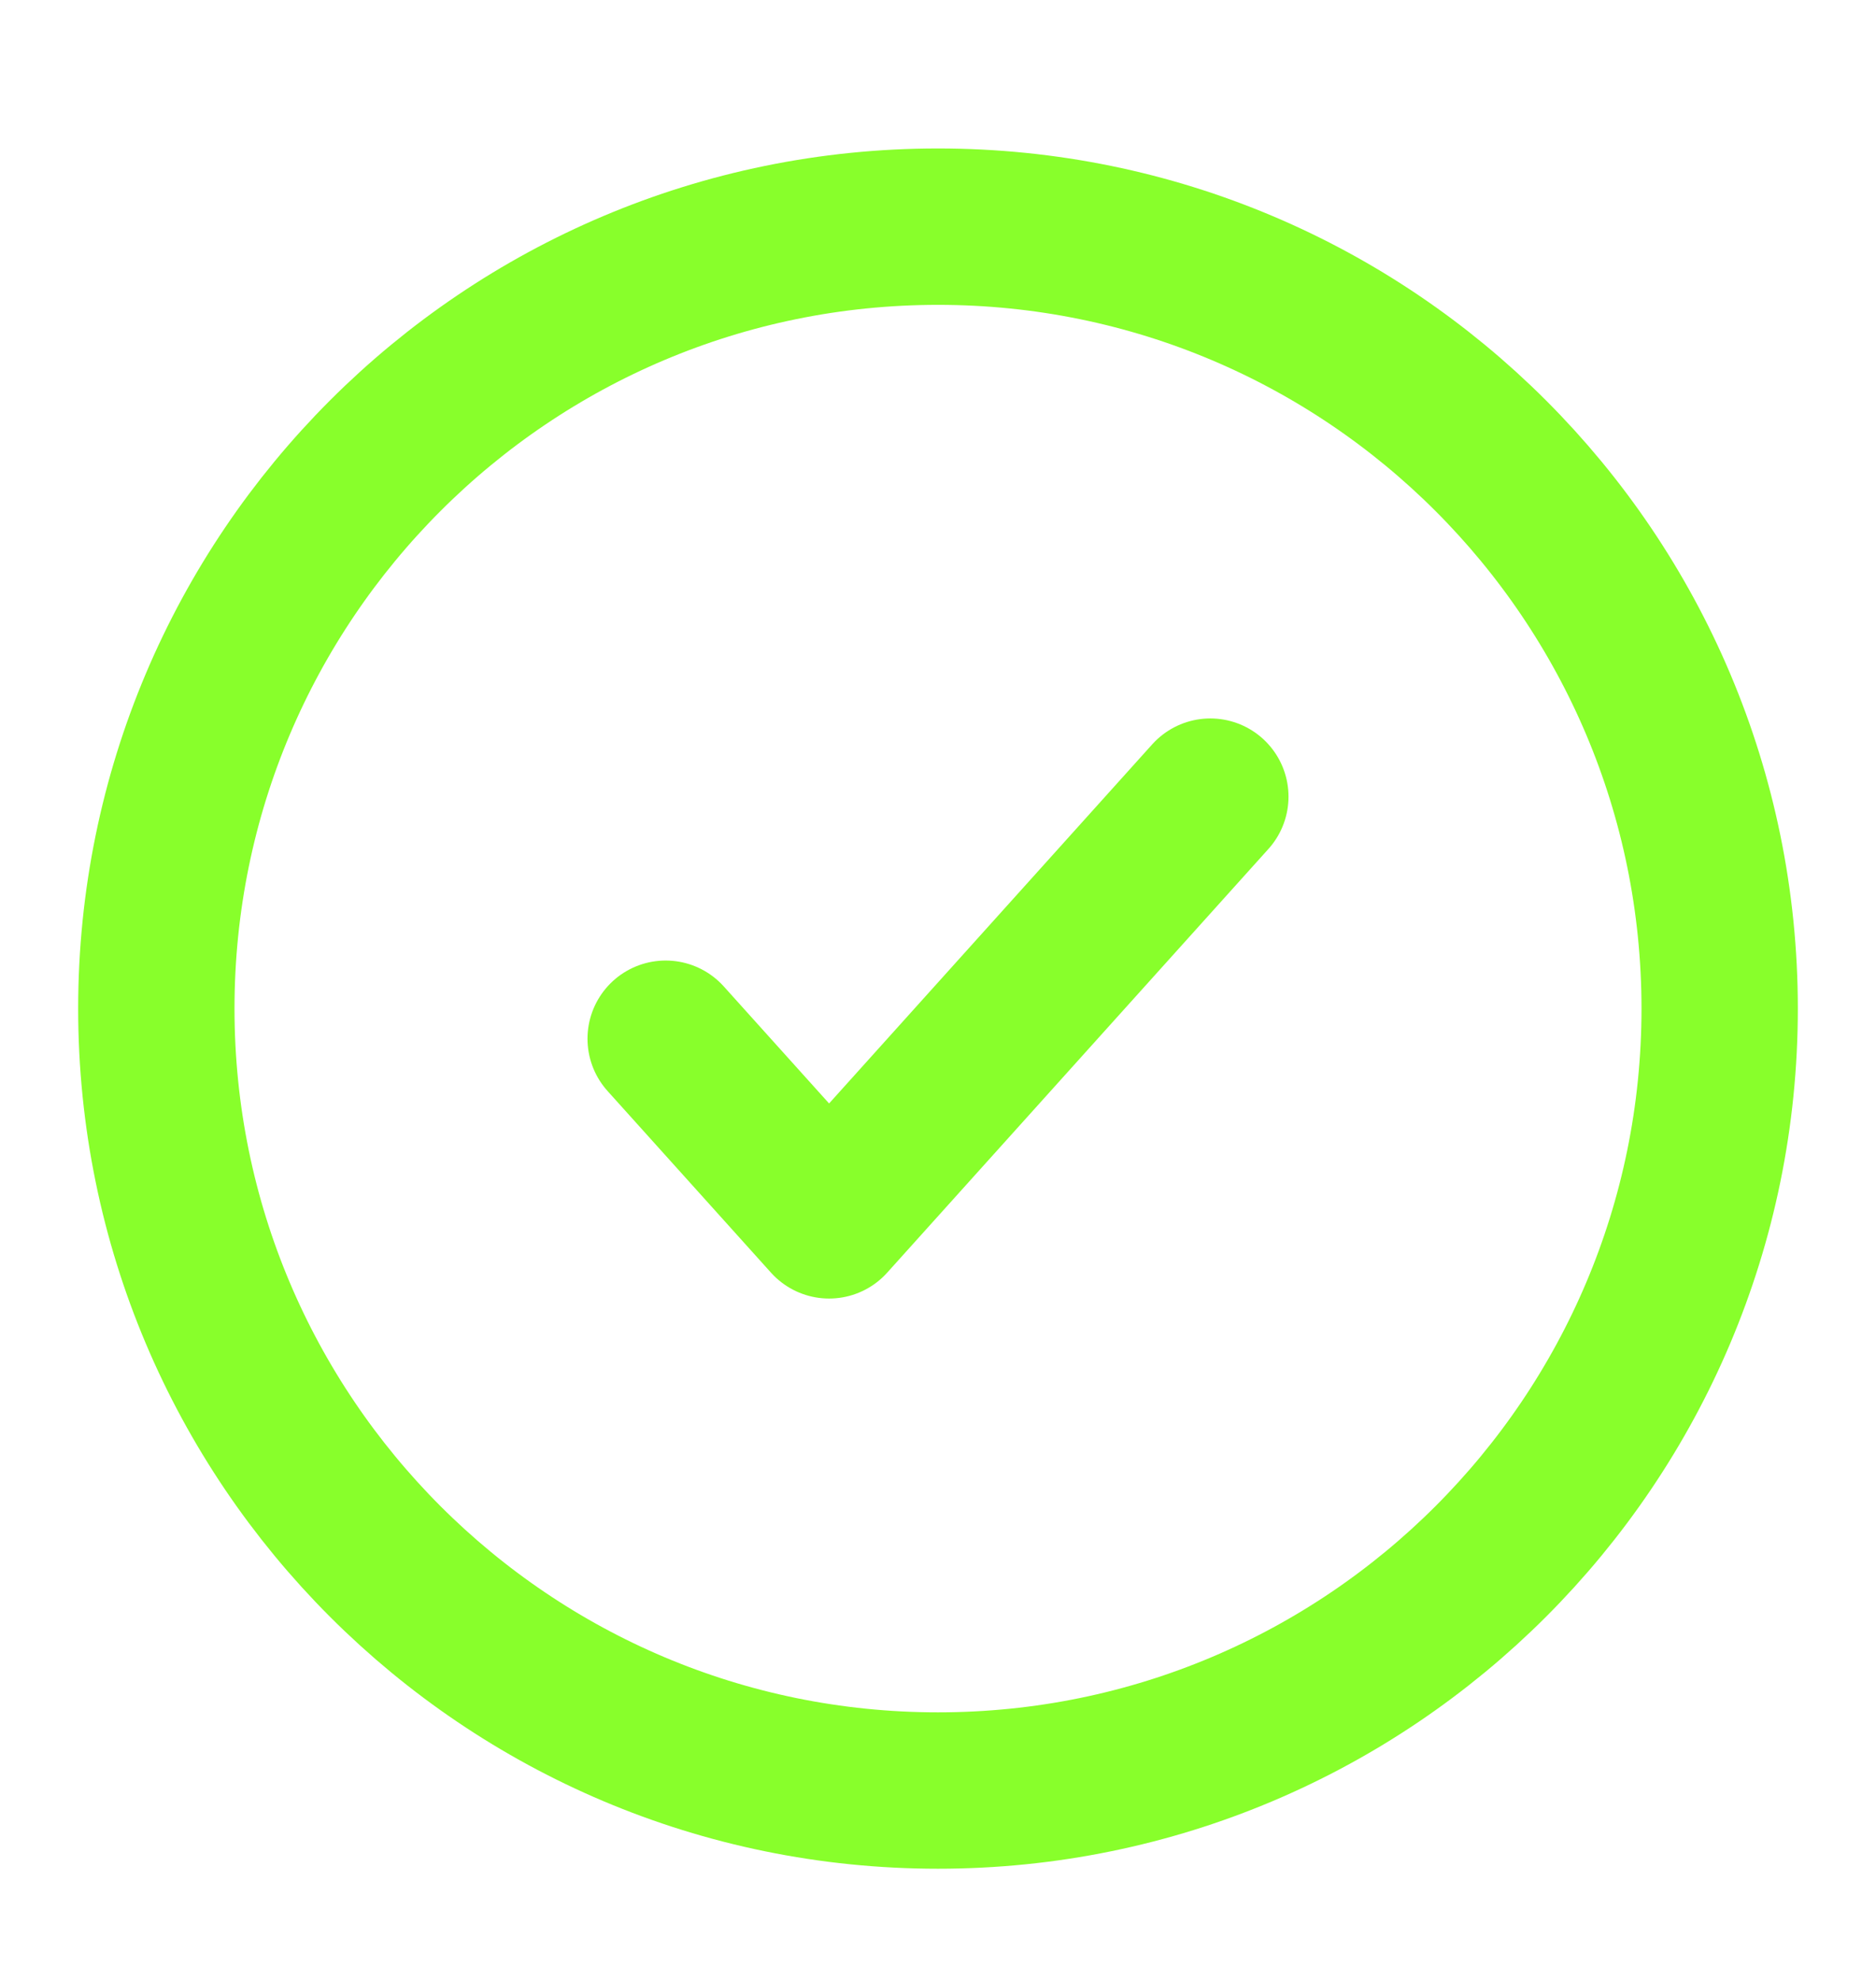
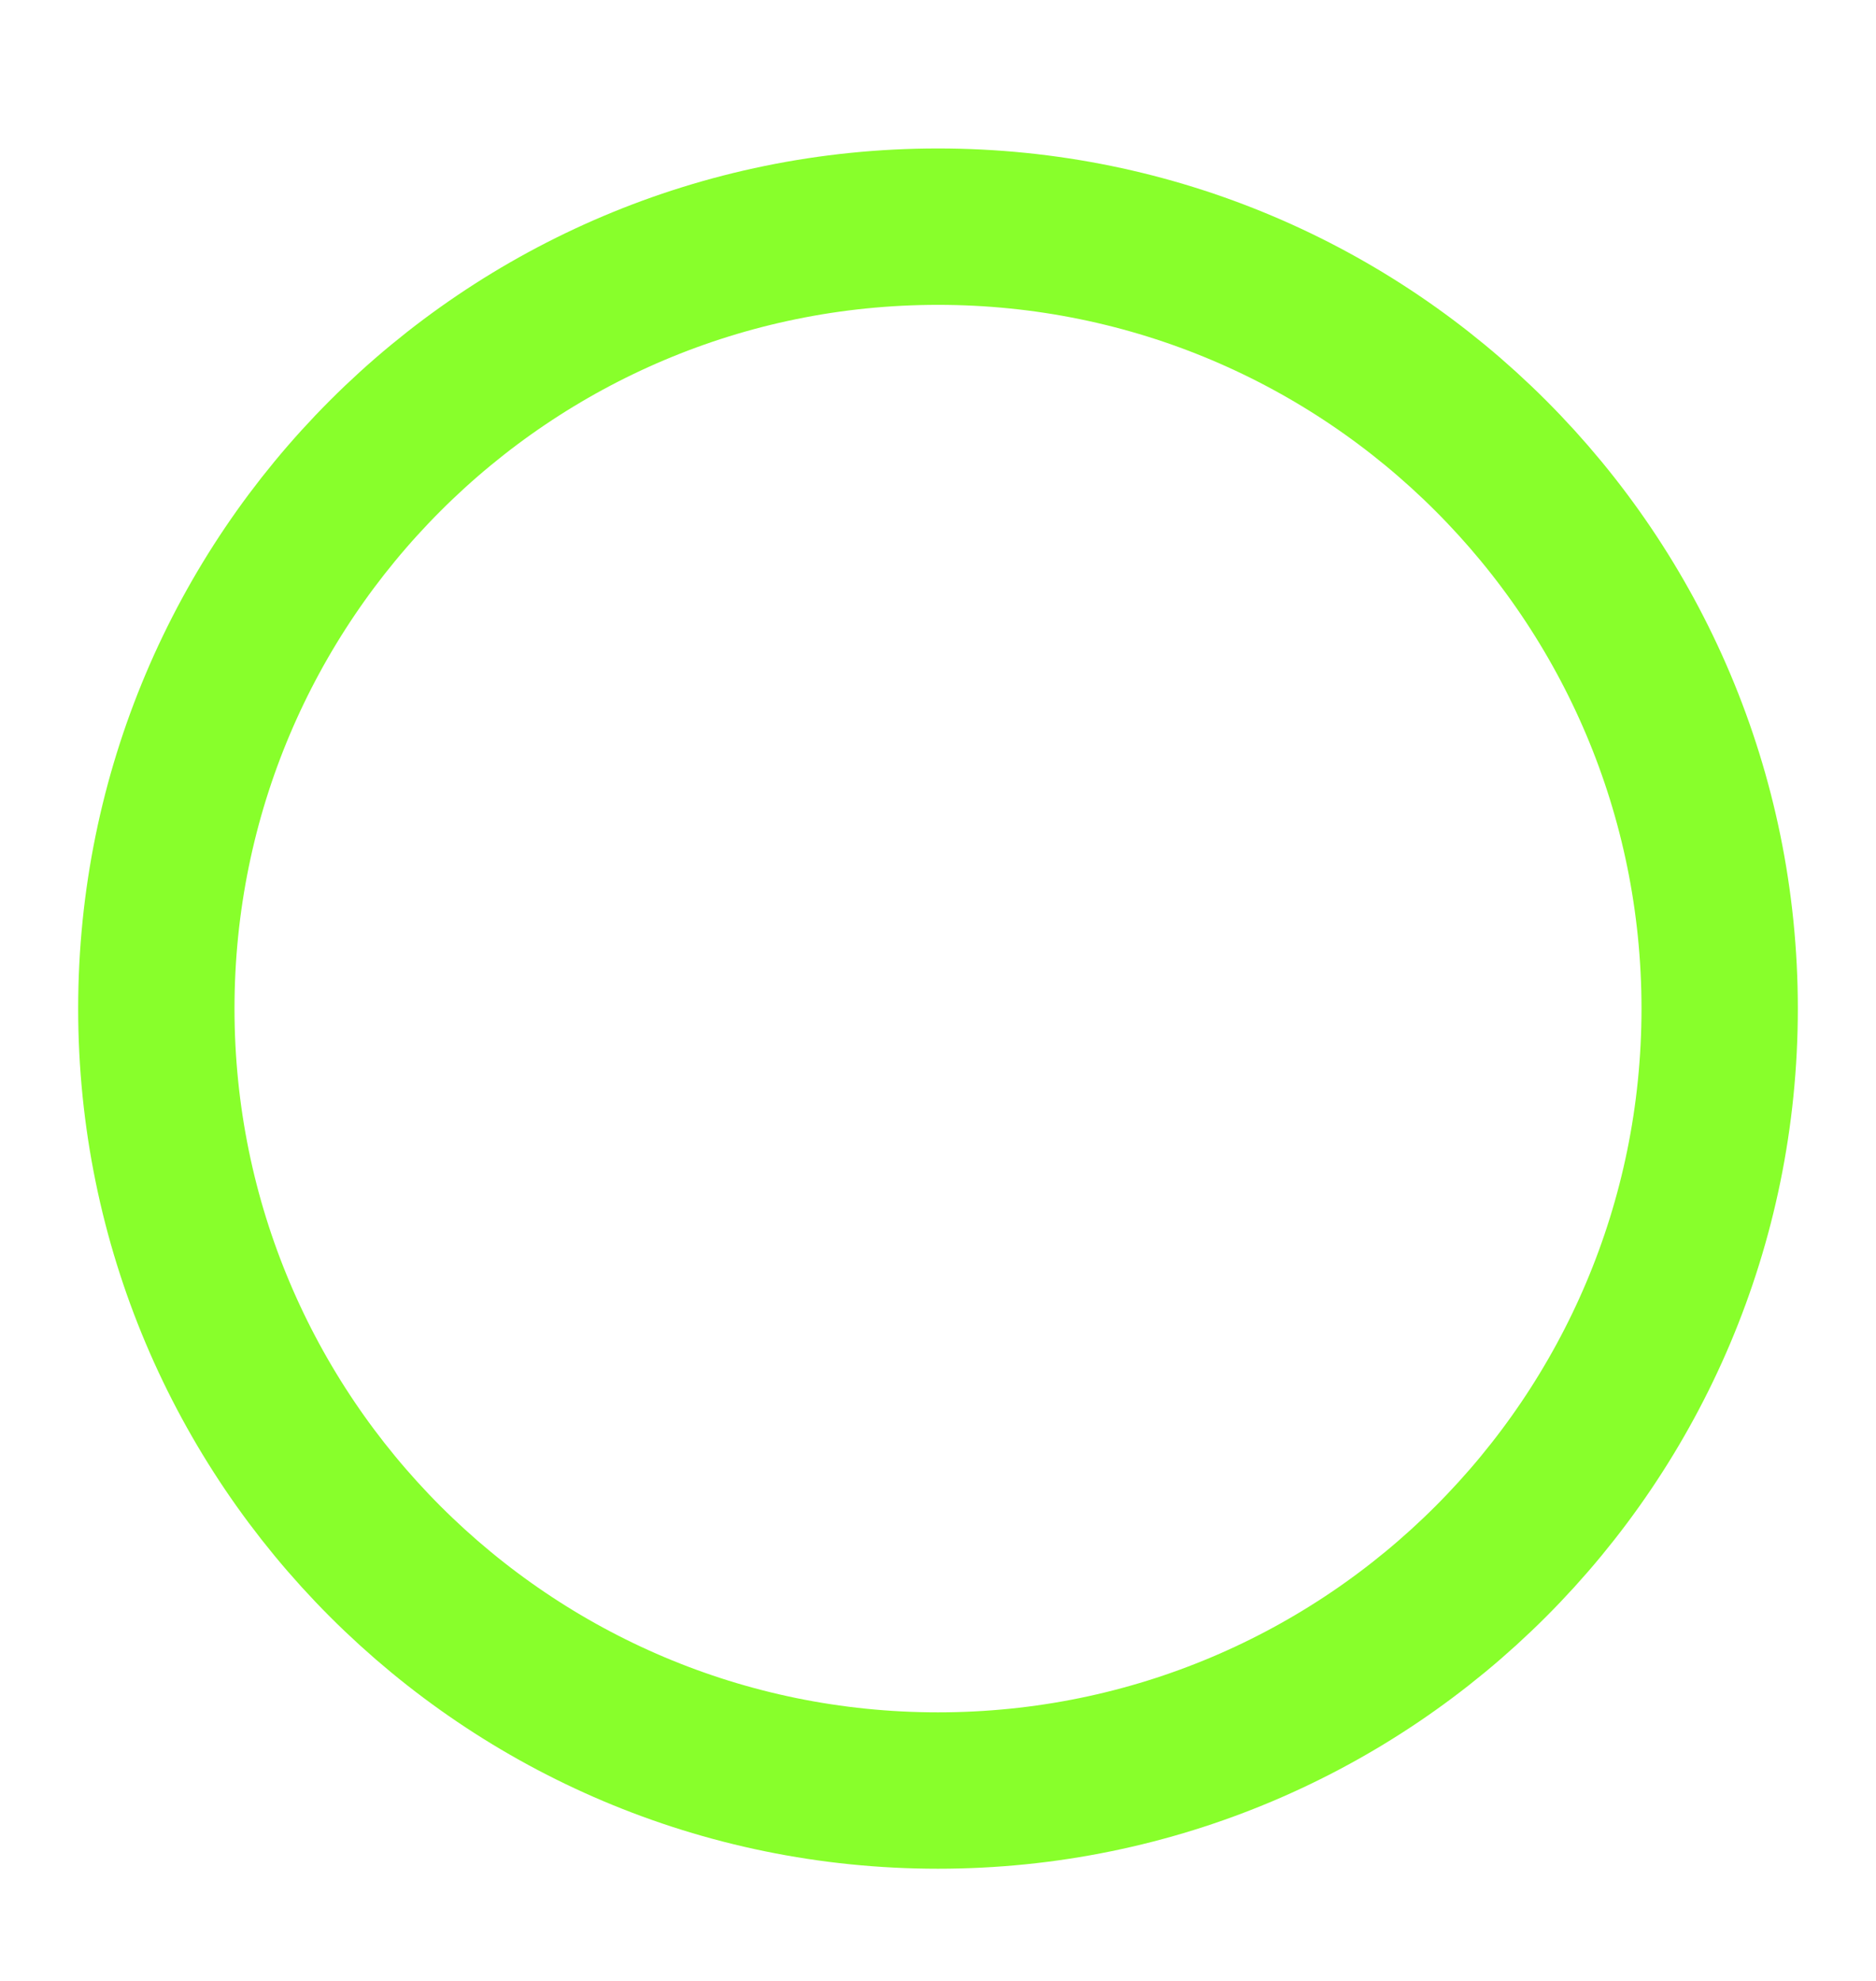
<svg xmlns="http://www.w3.org/2000/svg" width="18" height="19" viewBox="0 0 18 19" fill="none">
-   <path d="M6.387 9.963L7.955 11.705L11.613 7.641" stroke="#88FF2B" stroke-width="1.5" stroke-linecap="round" stroke-linejoin="round" />
  <path d="M9 17.174C13.142 17.174 16.5 13.816 16.5 9.674C16.5 5.532 13.142 2.174 9 2.174C4.858 2.174 1.5 5.532 1.5 9.674C1.5 13.816 4.858 17.174 9 17.174Z" stroke="#88FF2B" stroke-width="1.5" stroke-linecap="round" stroke-linejoin="round" />
</svg>